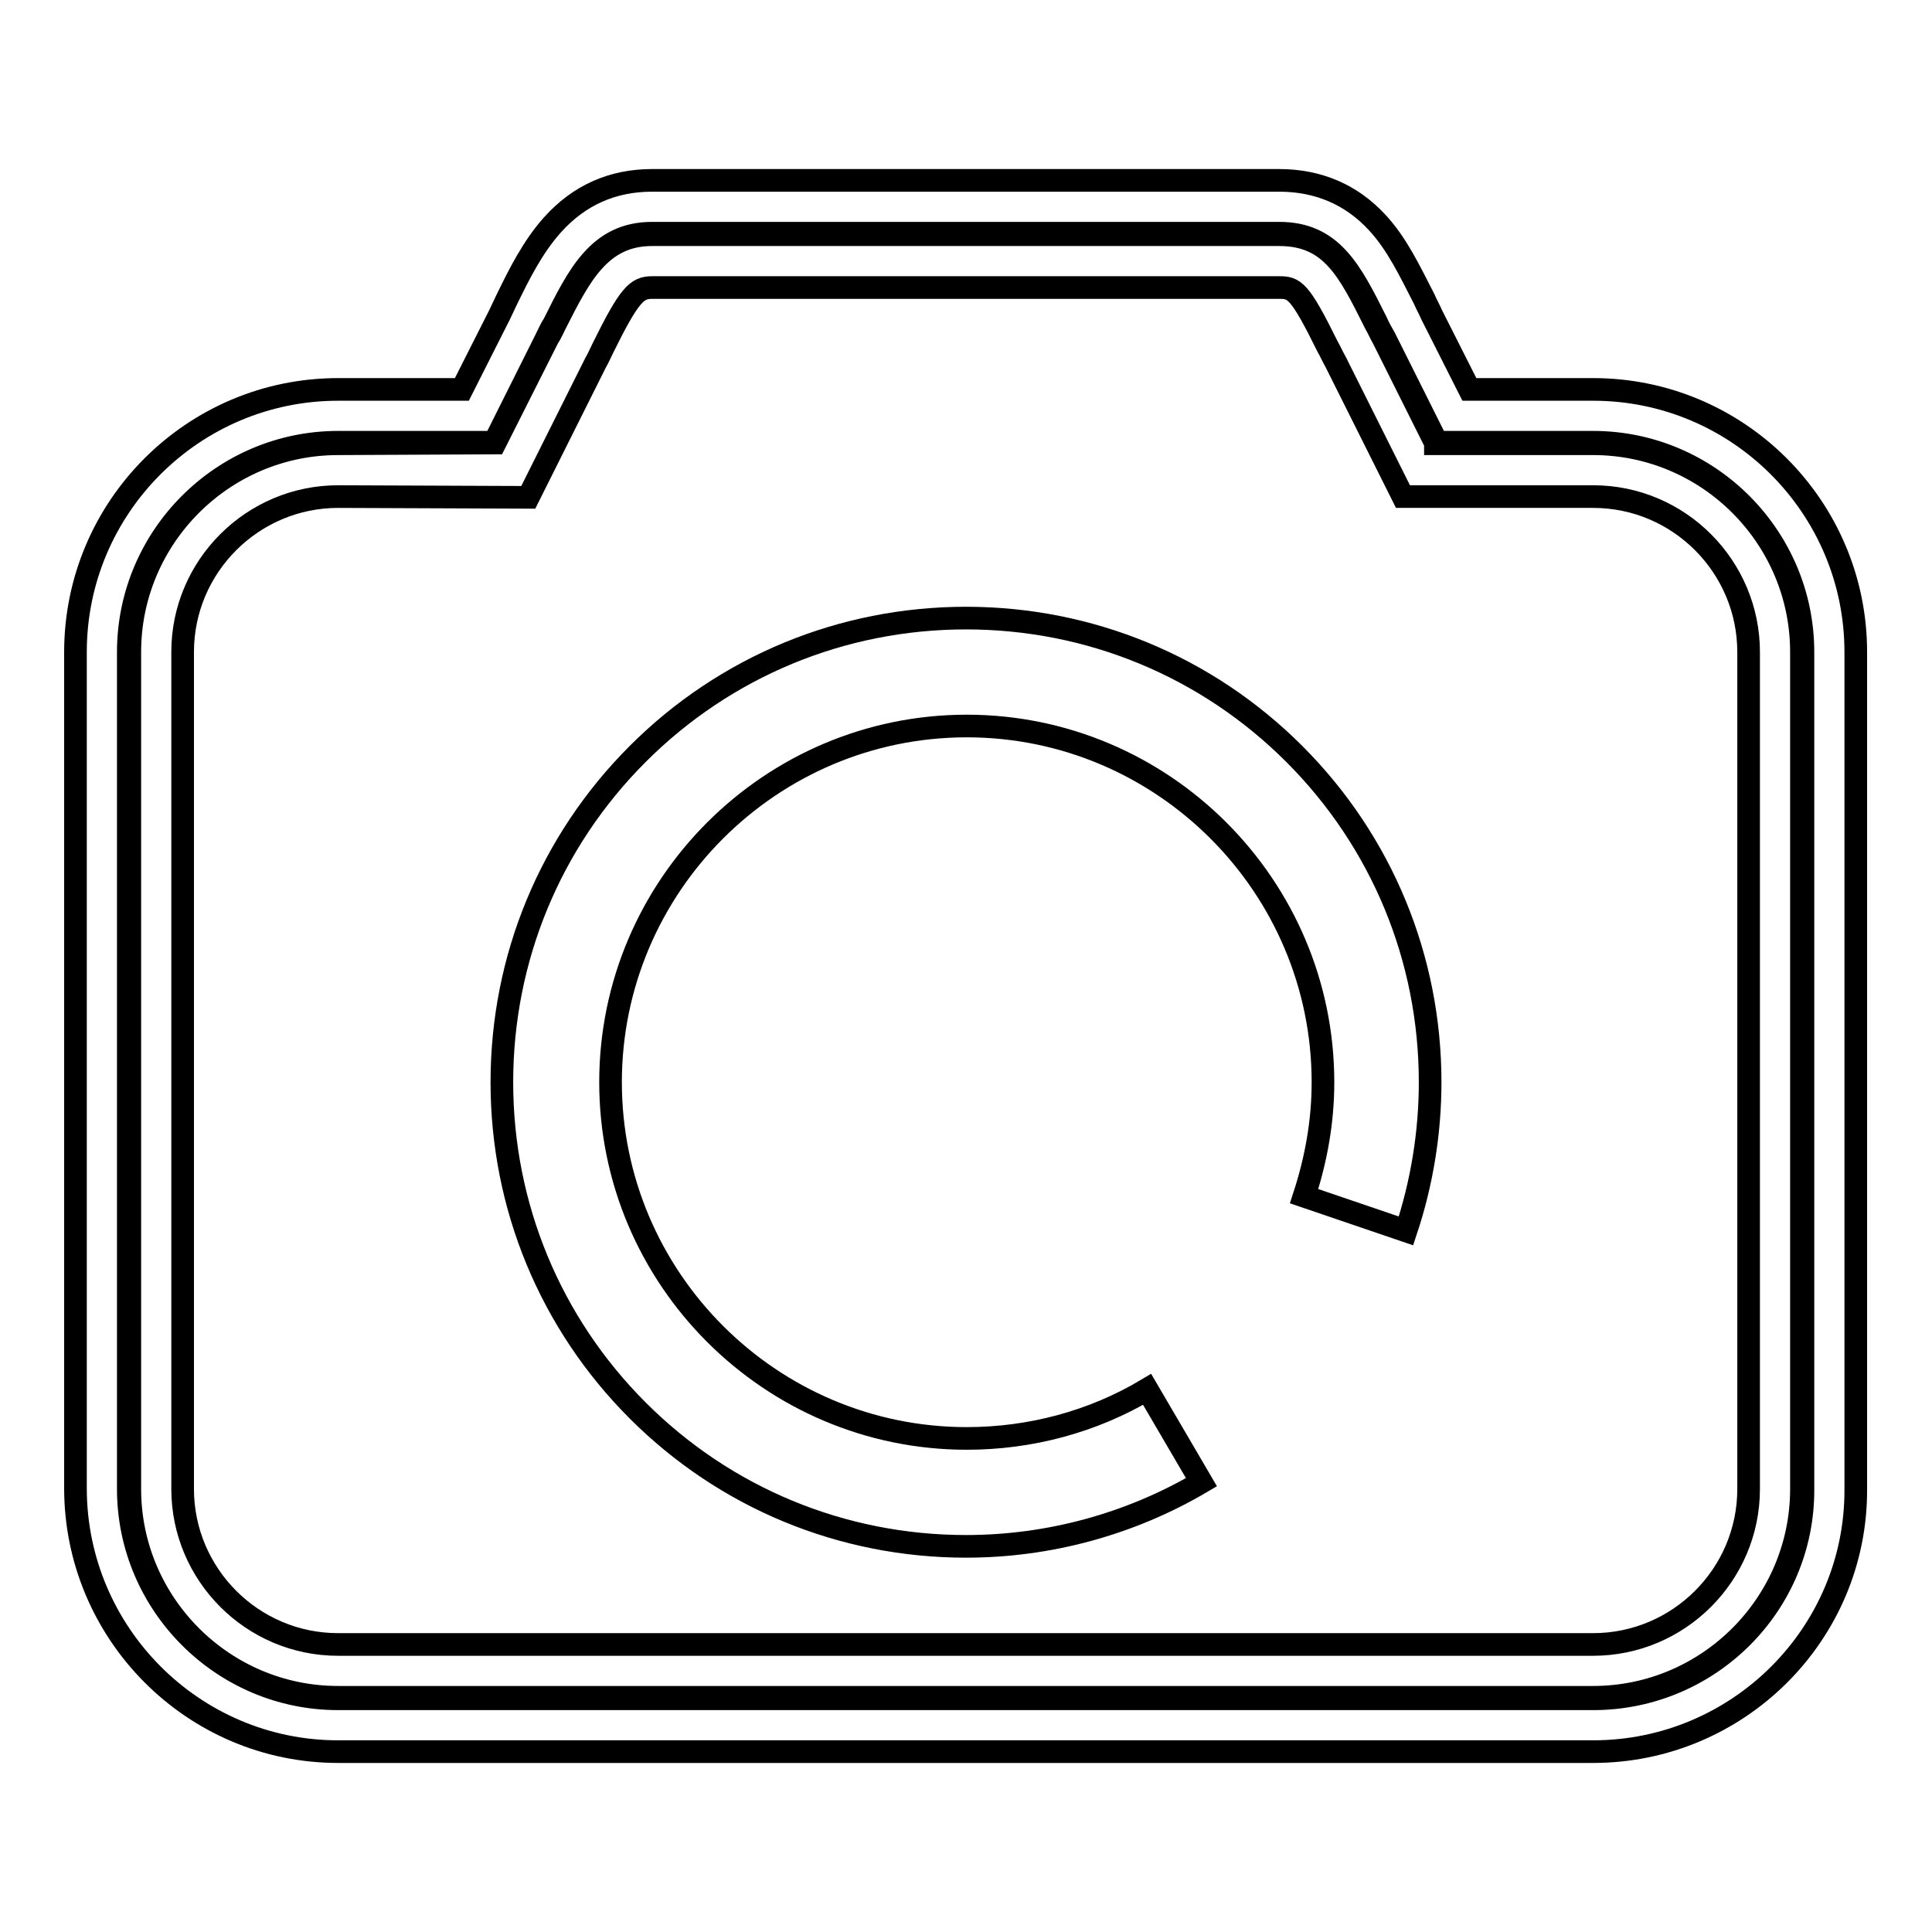
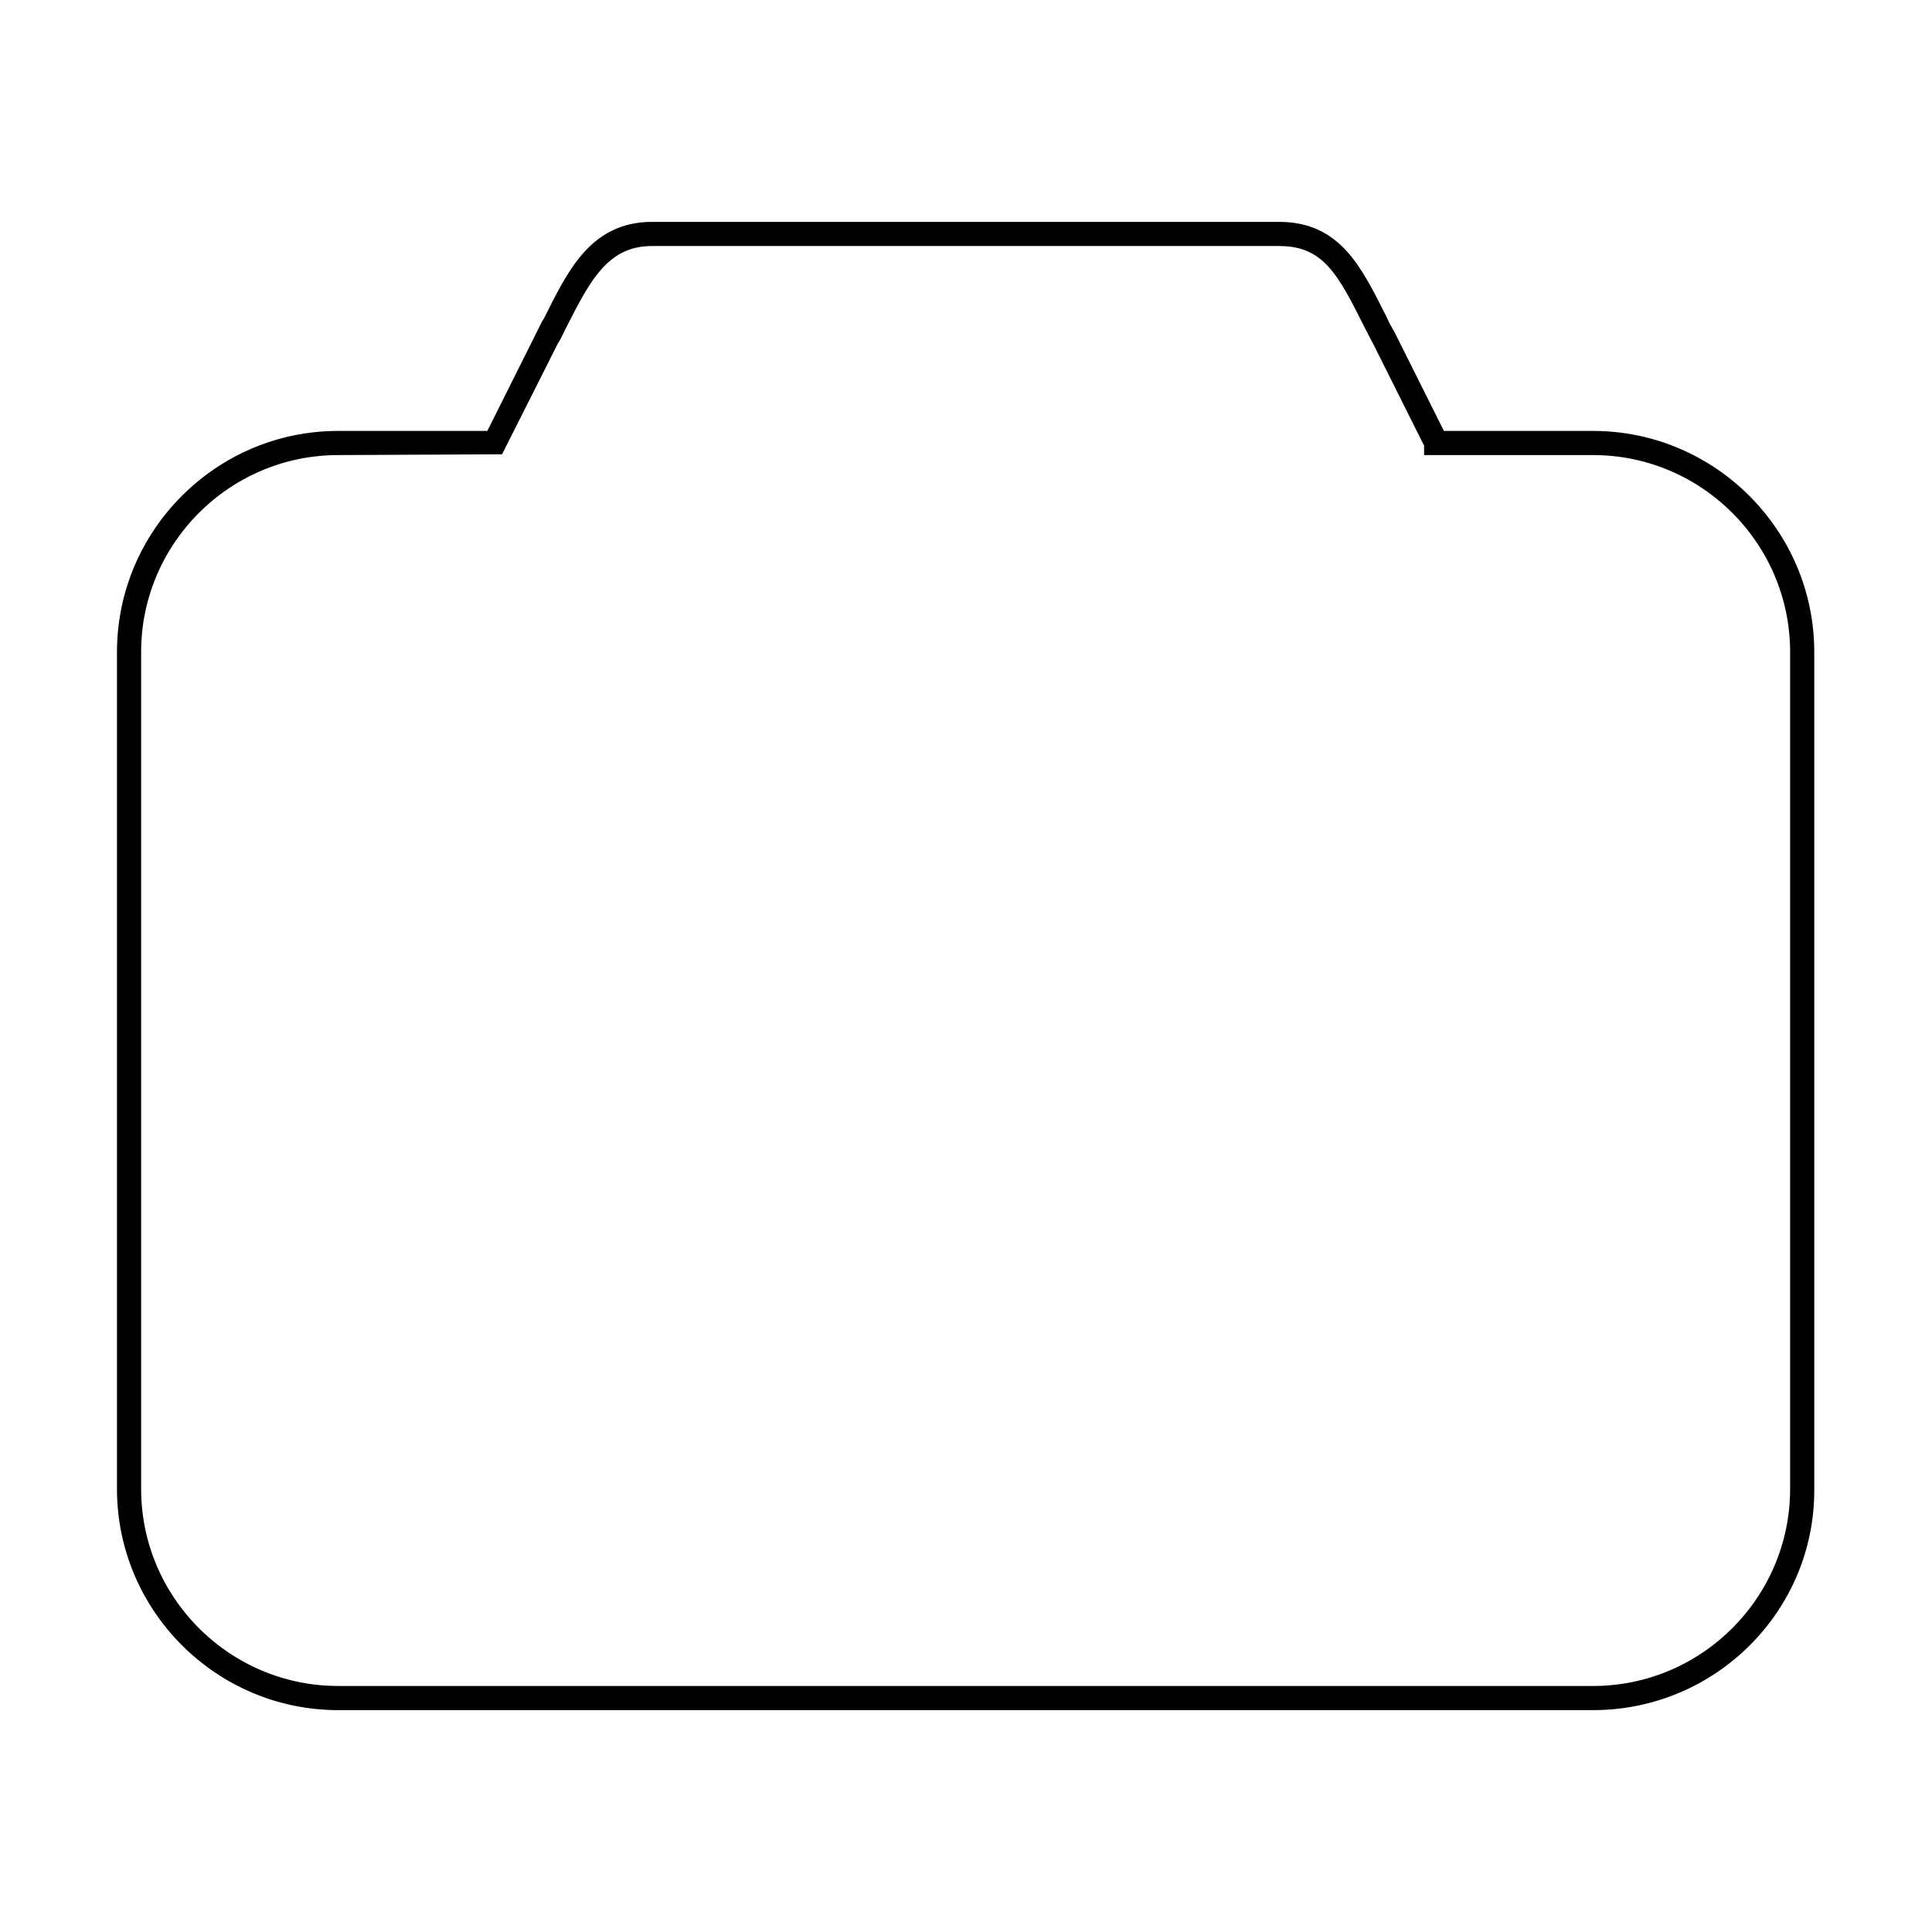
<svg xmlns="http://www.w3.org/2000/svg" version="1.1" x="0px" y="0px" viewBox="0 0 256 256" enable-background="new 0 0 256 256" xml:space="preserve">
  <g>
    <g>
      <path stroke-width="3" fill-opacity="0" stroke="#000000" d="M211.1,225.1H44.8c-15.3,0-27.8-12.5-27.8-27.8V86.4c0-15.3,12.5-27.8,27.8-27.8h20.7l6.9-13.8c0.3-0.6,0.6-1.3,1-1.9c3.2-6.4,5.9-12,13-12h83.1c7,0,9.5,5,12.9,11.8c0.3,0.7,0.7,1.4,1.1,2.1l6.9,13.8h20.7c15.3,0,27.8,12.5,27.8,27.8v110.9C239,212.6,226.5,225.1,211.1,225.1z M44.8,58.8c-15.2,0-27.6,12.4-27.6,27.6v110.9c0,15.2,12.4,27.6,27.6,27.6h166.3c15.2,0,27.6-12.4,27.6-27.6V86.4c0-15.2-12.4-27.6-27.6-27.6h-20.9l0-0.1l-6.9-13.8c-0.4-0.7-0.7-1.4-1.1-2.1c-3.5-7-5.8-11.7-12.7-11.7H86.4c-6.9,0-9.6,5.5-12.8,11.8c-0.3,0.6-0.6,1.3-1,1.9l-7,13.9L44.8,58.8L44.8,58.8z" />
-       <path stroke-width="3" fill-opacity="0" stroke="#000000" d="M211.1,232.1H44.8c-19.2,0-34.8-15.7-34.8-34.9V86.4c0-19.2,15.6-34.8,34.8-34.8h16.4l5-9.9c0.3-0.6,0.6-1.3,0.9-1.9c1.7-3.5,3.5-7.1,6.1-10c3.5-3.9,7.9-5.9,13.2-5.9h83.1c5.2,0,9.6,1.9,13,5.6c2.6,2.8,4.3,6.4,6.2,10.1c0.3,0.7,0.7,1.4,1,2.1l0,0l5,9.9h16.4c19.2,0,34.8,15.6,34.8,34.8v110.9C246,216.5,230.3,232.1,211.1,232.1z M44.8,65.8c-11.3,0-20.6,9.2-20.6,20.6v110.9c0,11.3,9.2,20.6,20.6,20.6h166.3c11.3,0,20.6-9.2,20.6-20.6V86.4c0-11.3-9.2-20.6-20.6-20.6h-25.2L177,48c-0.4-0.7-0.7-1.4-1.1-2.1c-3.7-7.5-4.4-7.8-6.4-7.8H86.4c-2,0-3,0.9-6.5,8c-0.3,0.6-0.6,1.3-1,2l-8.9,17.8L44.8,65.8L44.8,65.8z" />
-       <path stroke-width="3" fill-opacity="0" stroke="#000000" d="M128,204.9c-16.4,0-31.9-6.4-43.5-18c-11.6-11.6-18-27.1-18-43.5c0-16.4,6.4-31.9,18-43.5c11.6-11.6,27.1-18,43.5-18c16.4,0,31.9,6.4,43.5,18c11.6,11.6,18,27.1,18,43.5c0,6.7-1.1,13.4-3.2,19.7l-13.5-4.6c1.6-4.9,2.5-9.9,2.5-15.1c0-26-21.2-47.2-47.2-47.2c-26,0-47.2,21.2-47.2,47.2c0,26,21.2,47.2,47.2,47.2c8.4,0,16.7-2.2,23.9-6.5l7.2,12.3C149.7,202,138.9,204.9,128,204.9z" />
    </g>
  </g>
</svg>